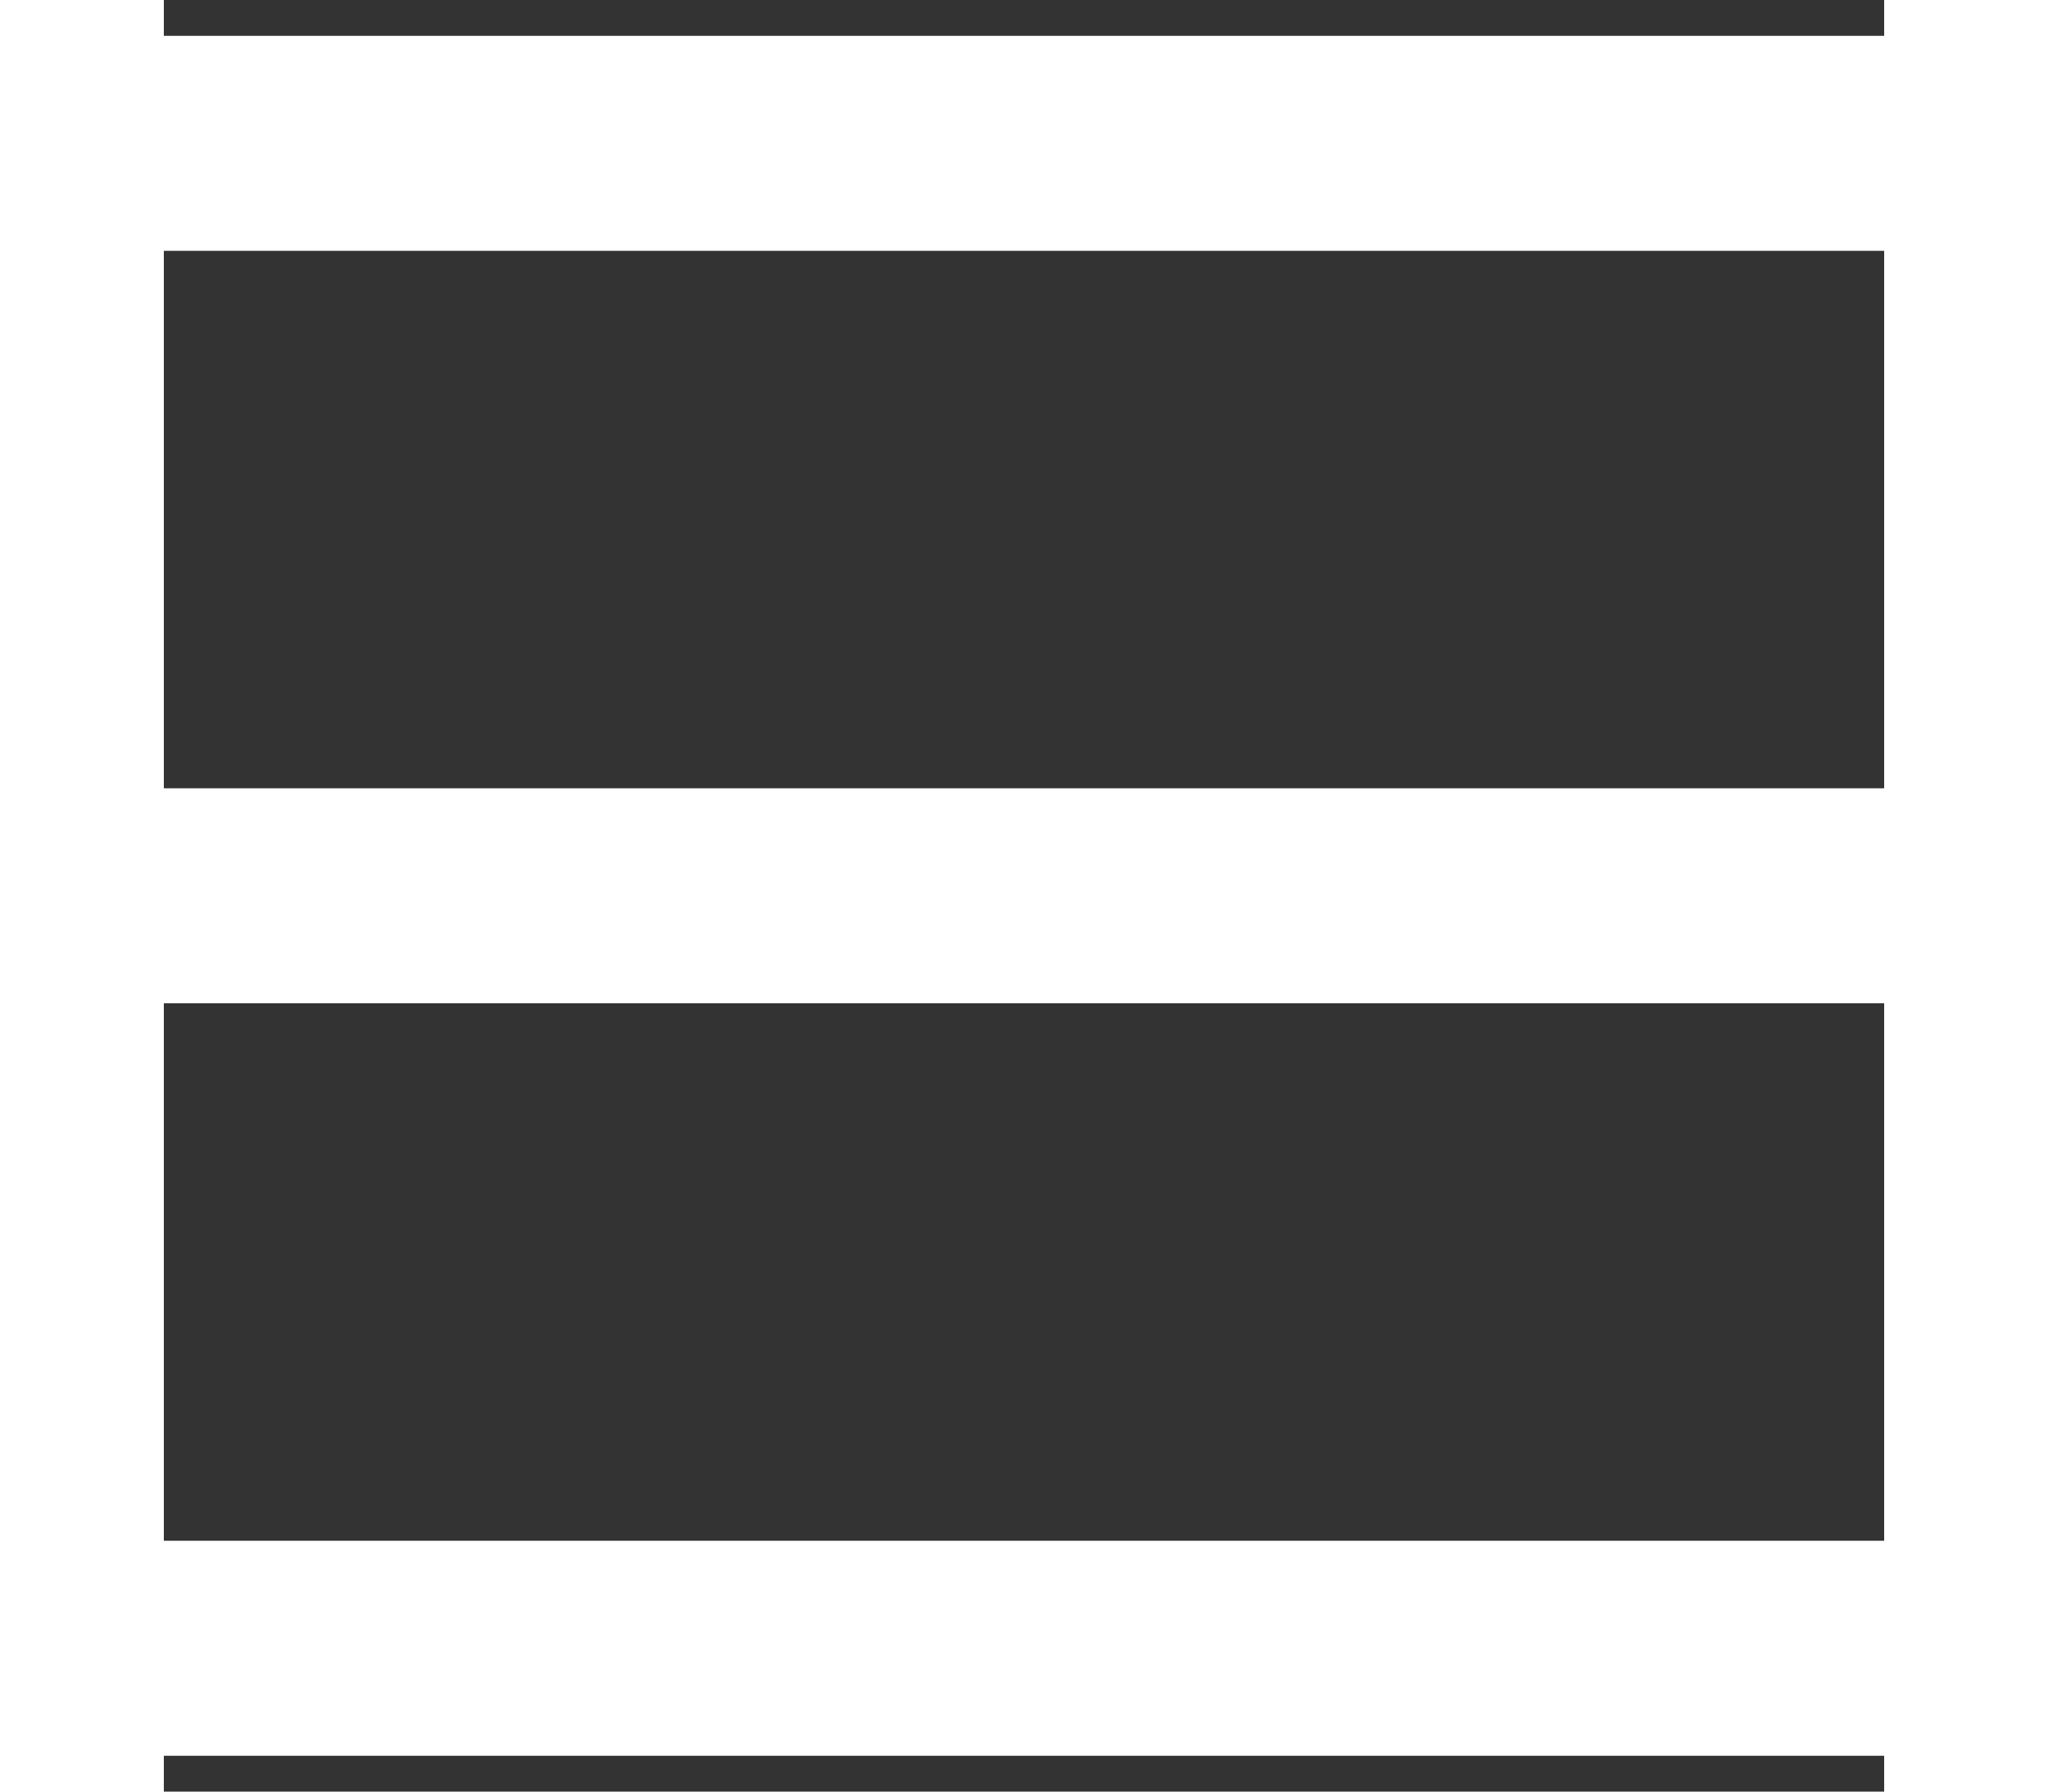
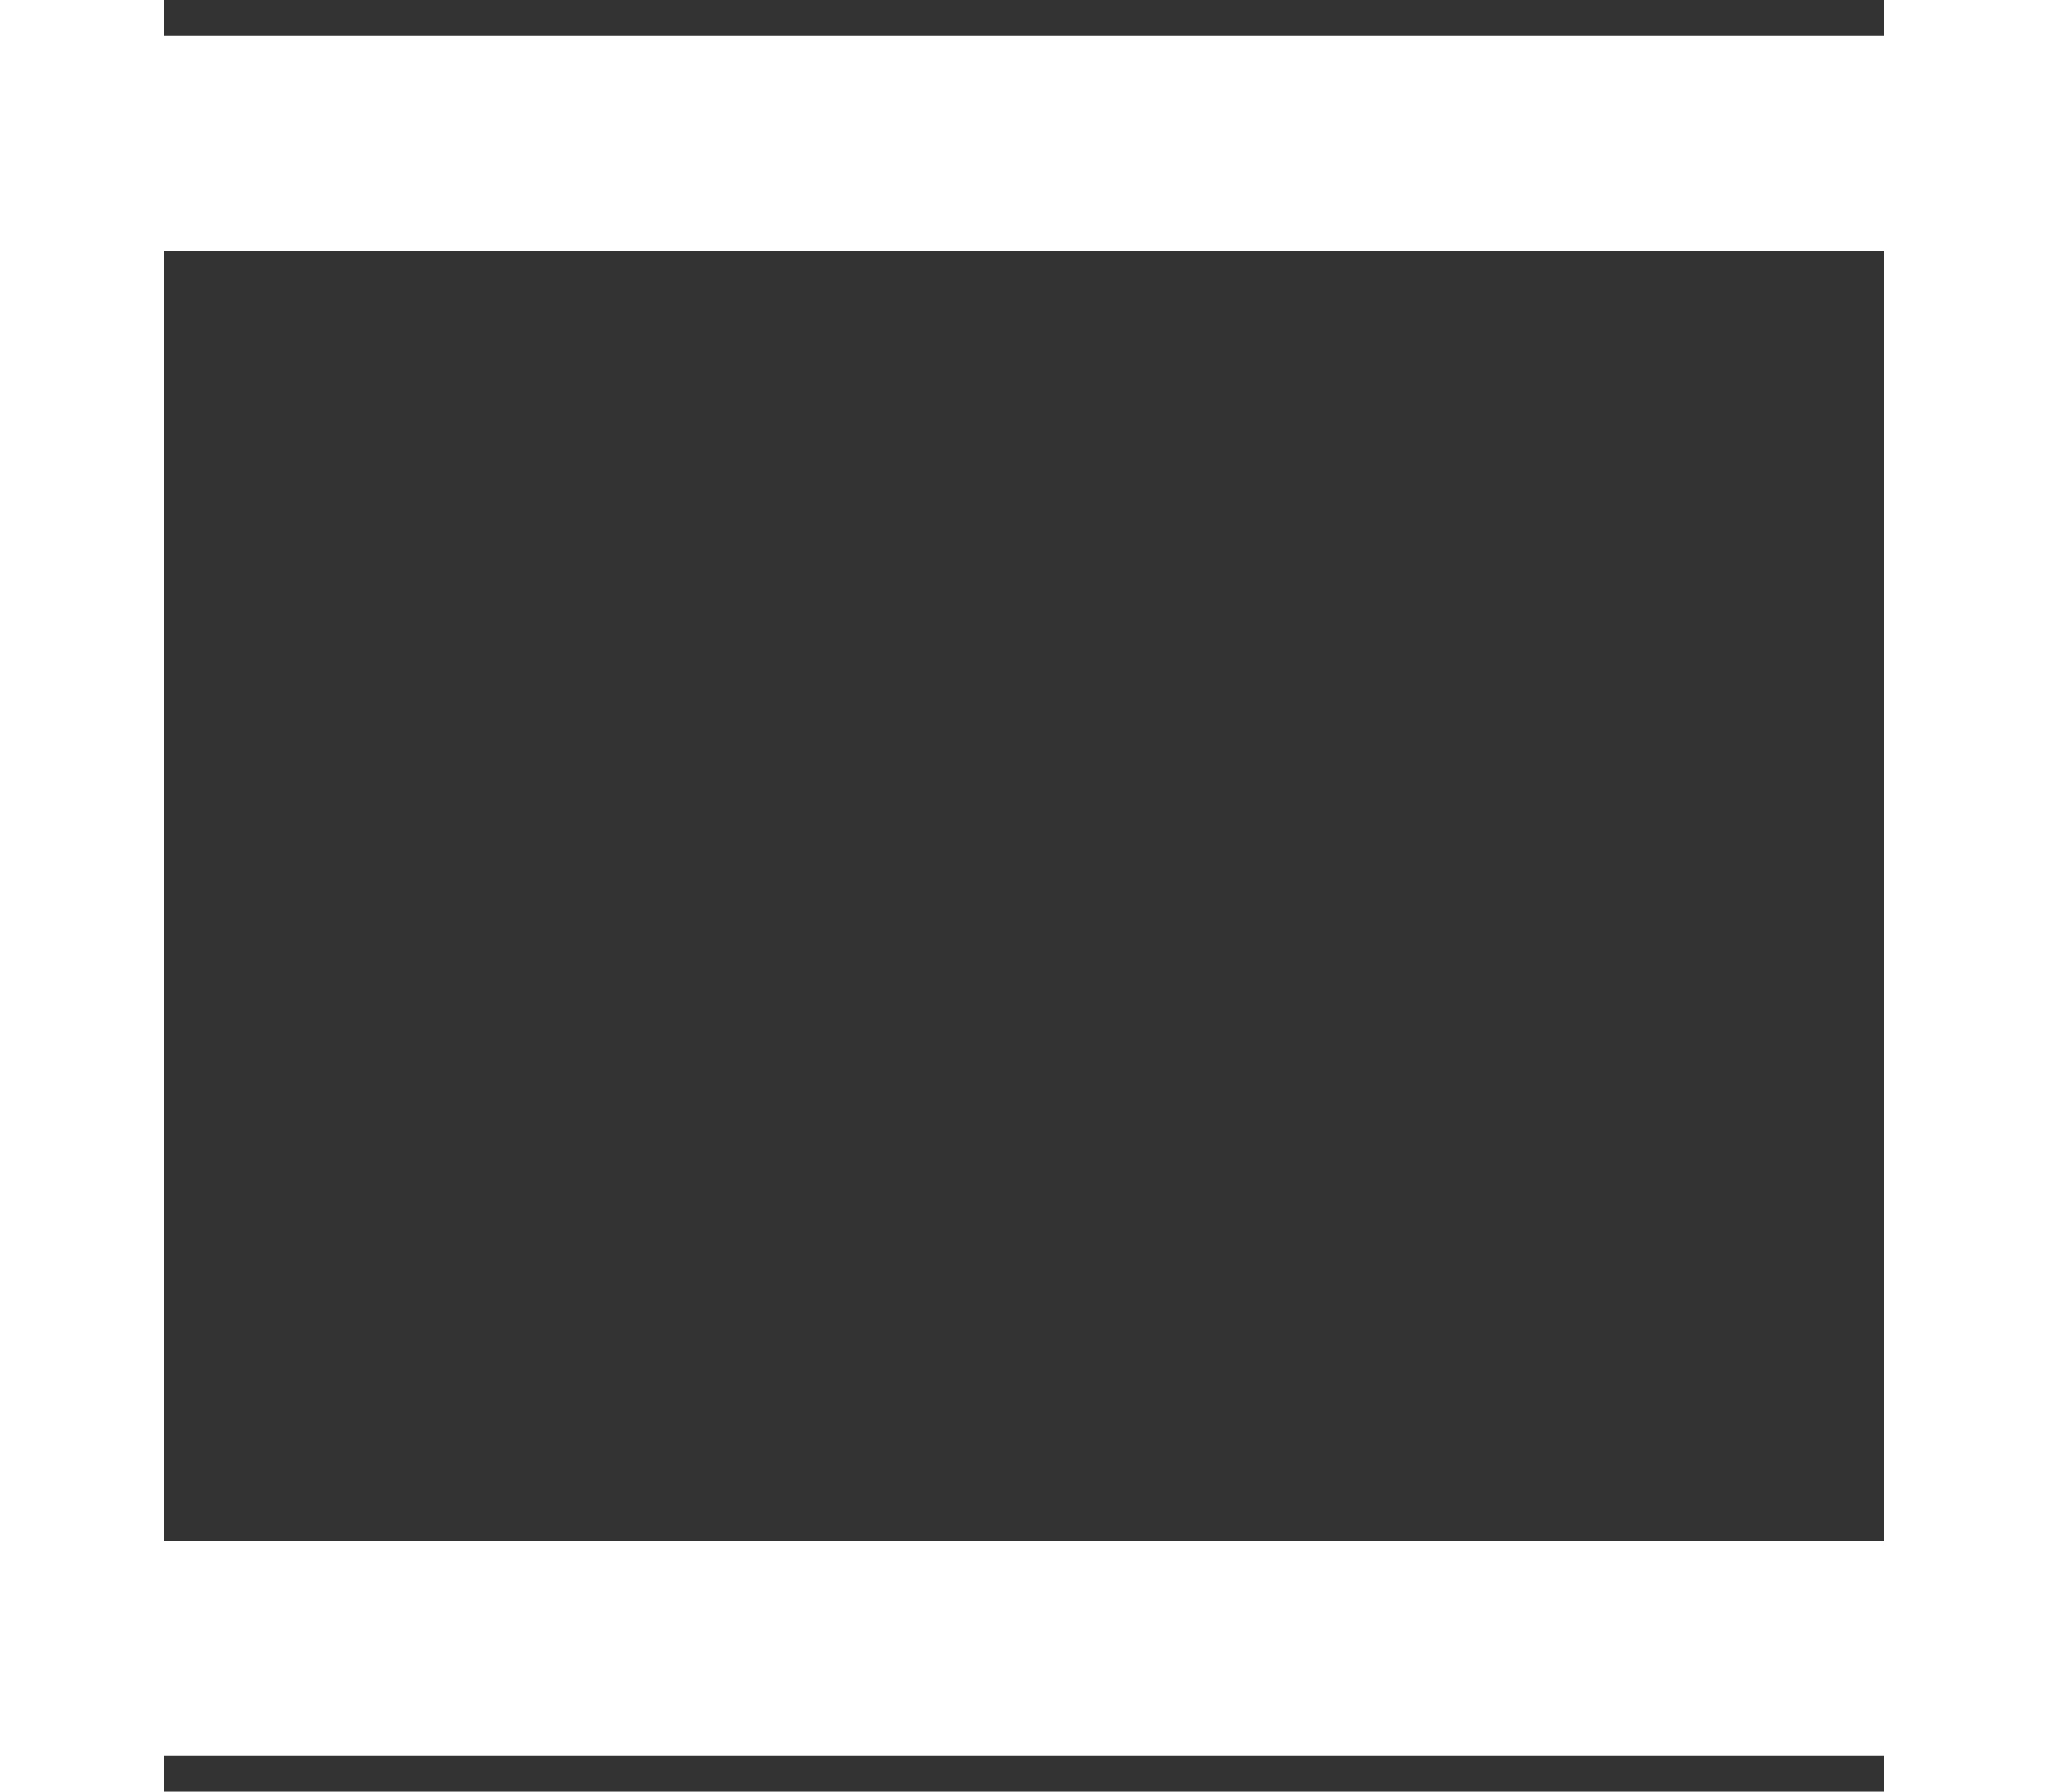
<svg xmlns="http://www.w3.org/2000/svg" width="24" height="21" viewBox="0 0 24 25" fill="none">
  <rect x="0" y="0" width="24" height="25" fill="#333333" stroke="none" />
  <path d="M0 2H24" stroke="white" stroke-width="3" />
-   <path d="M0 12.5H24" stroke="white" stroke-width="3" />
  <path d="M0 23H24" stroke="white" stroke-width="3" />
</svg>